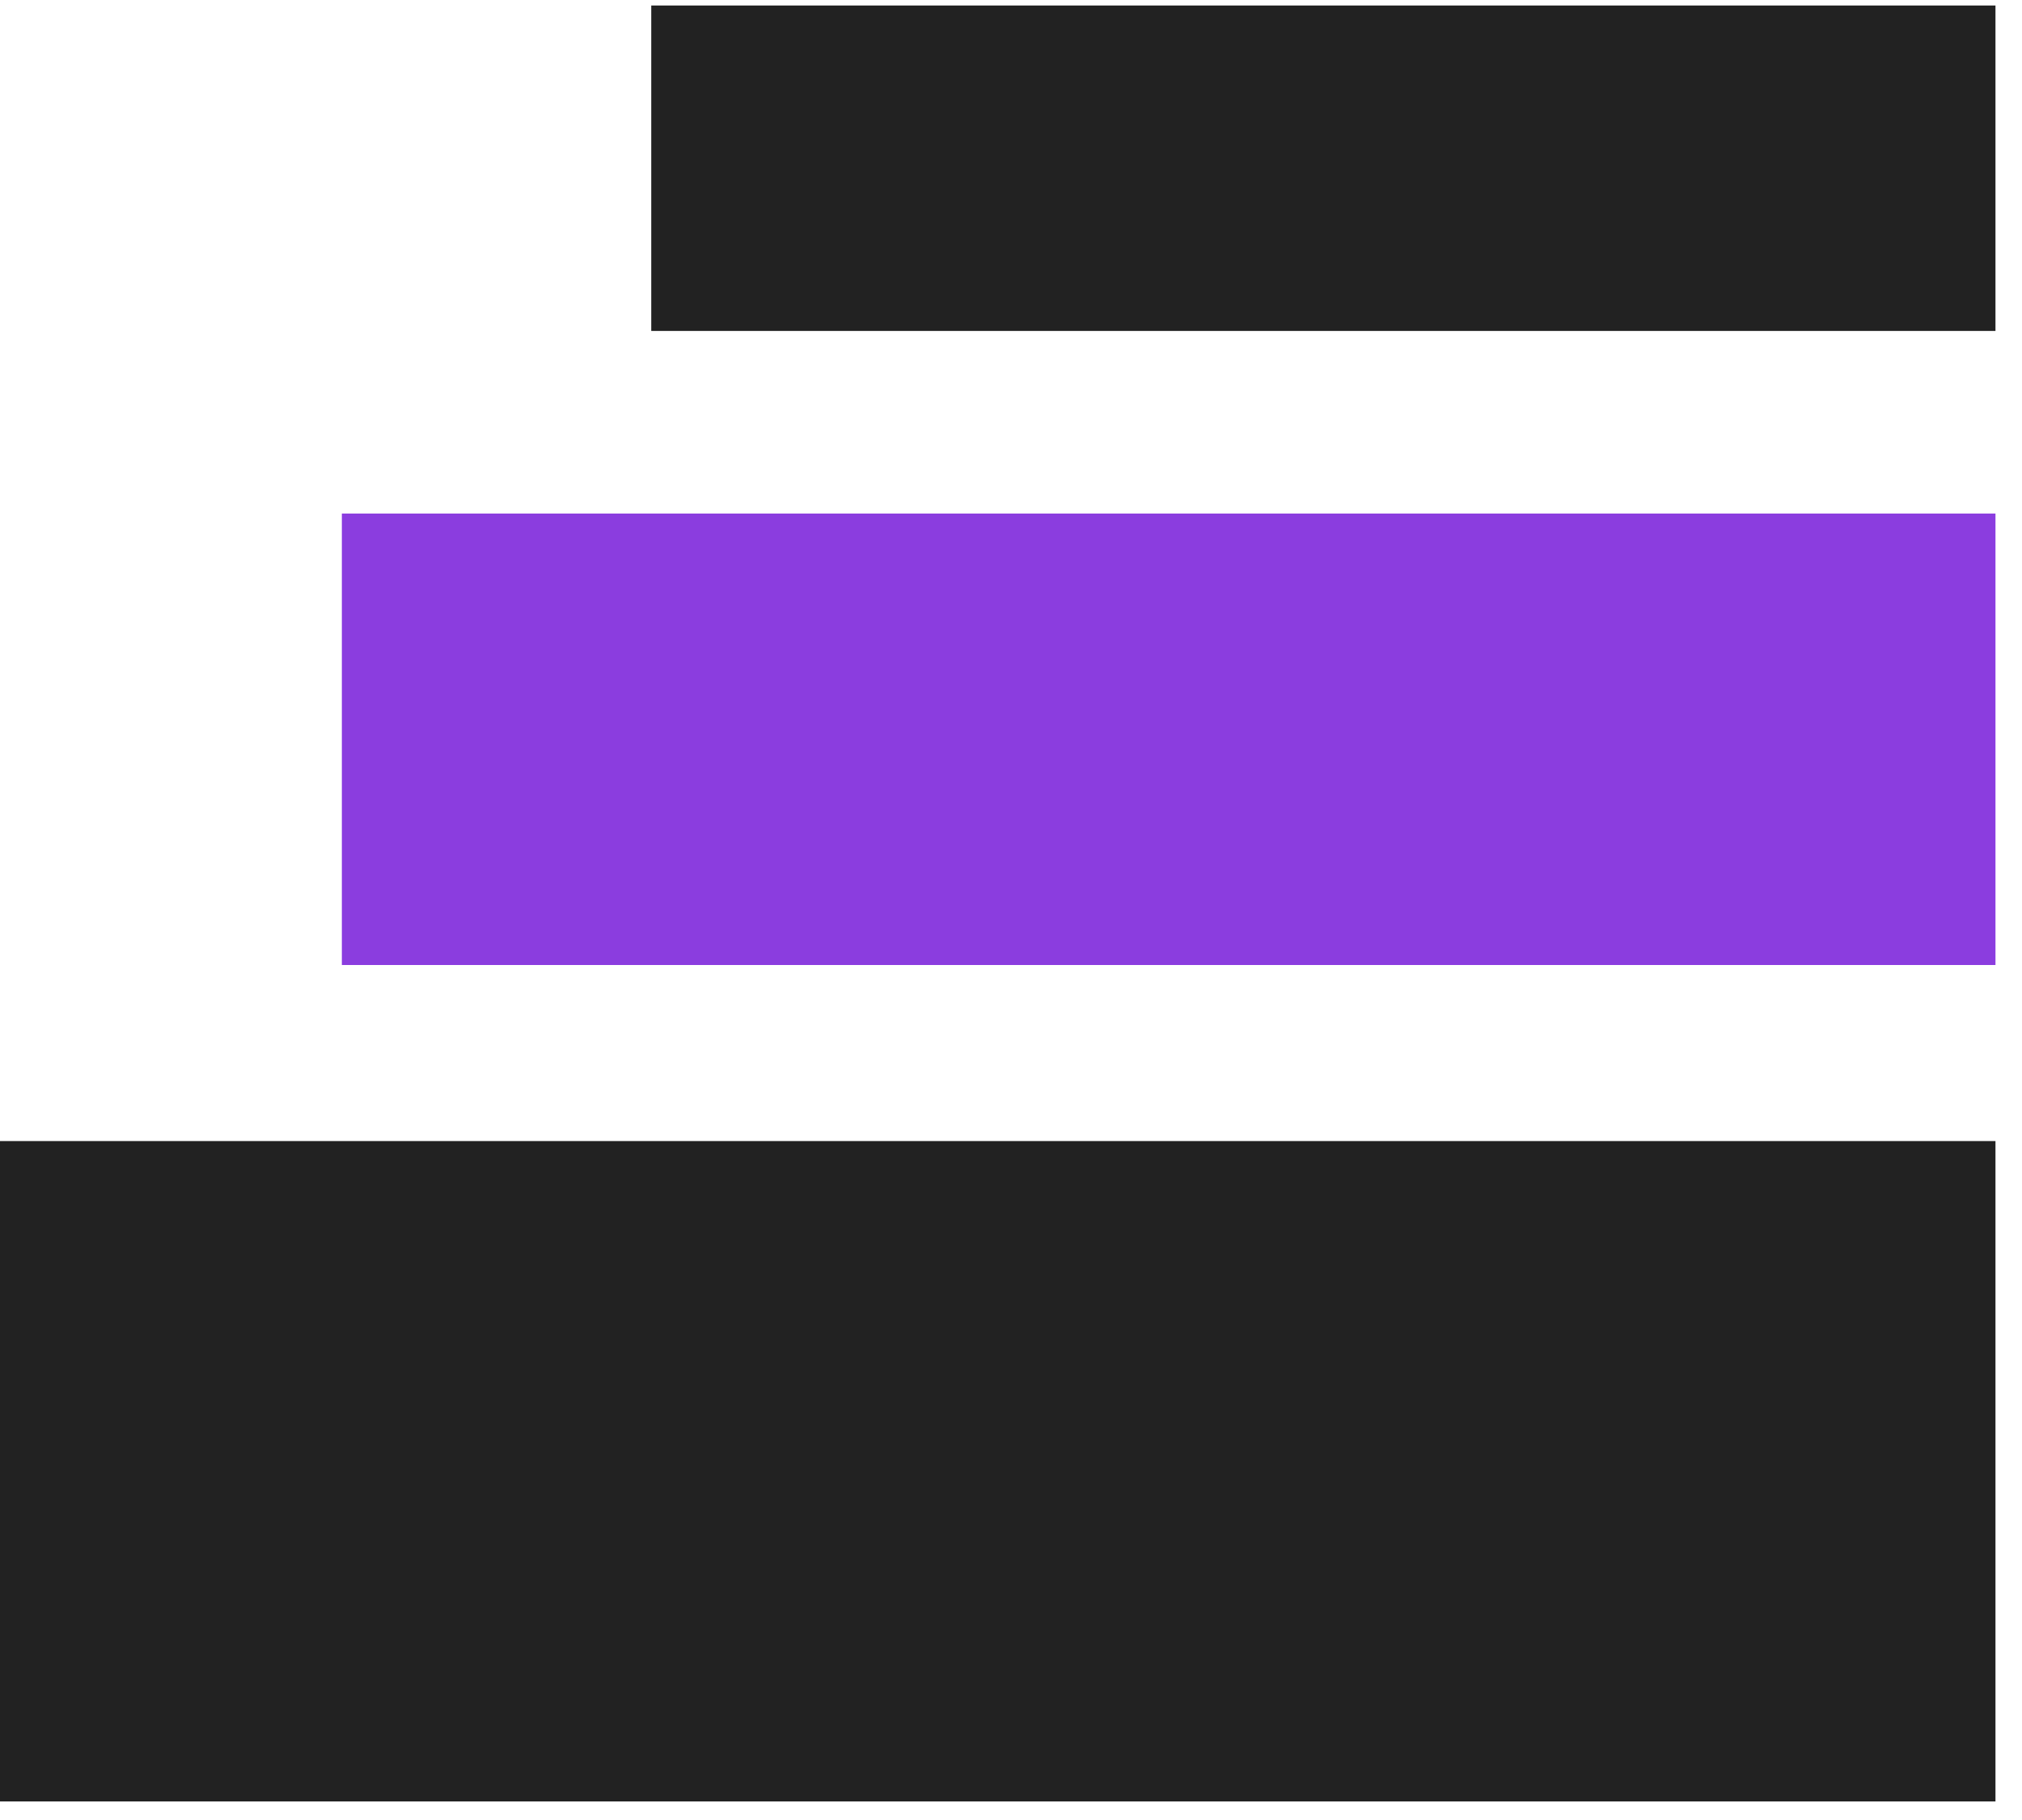
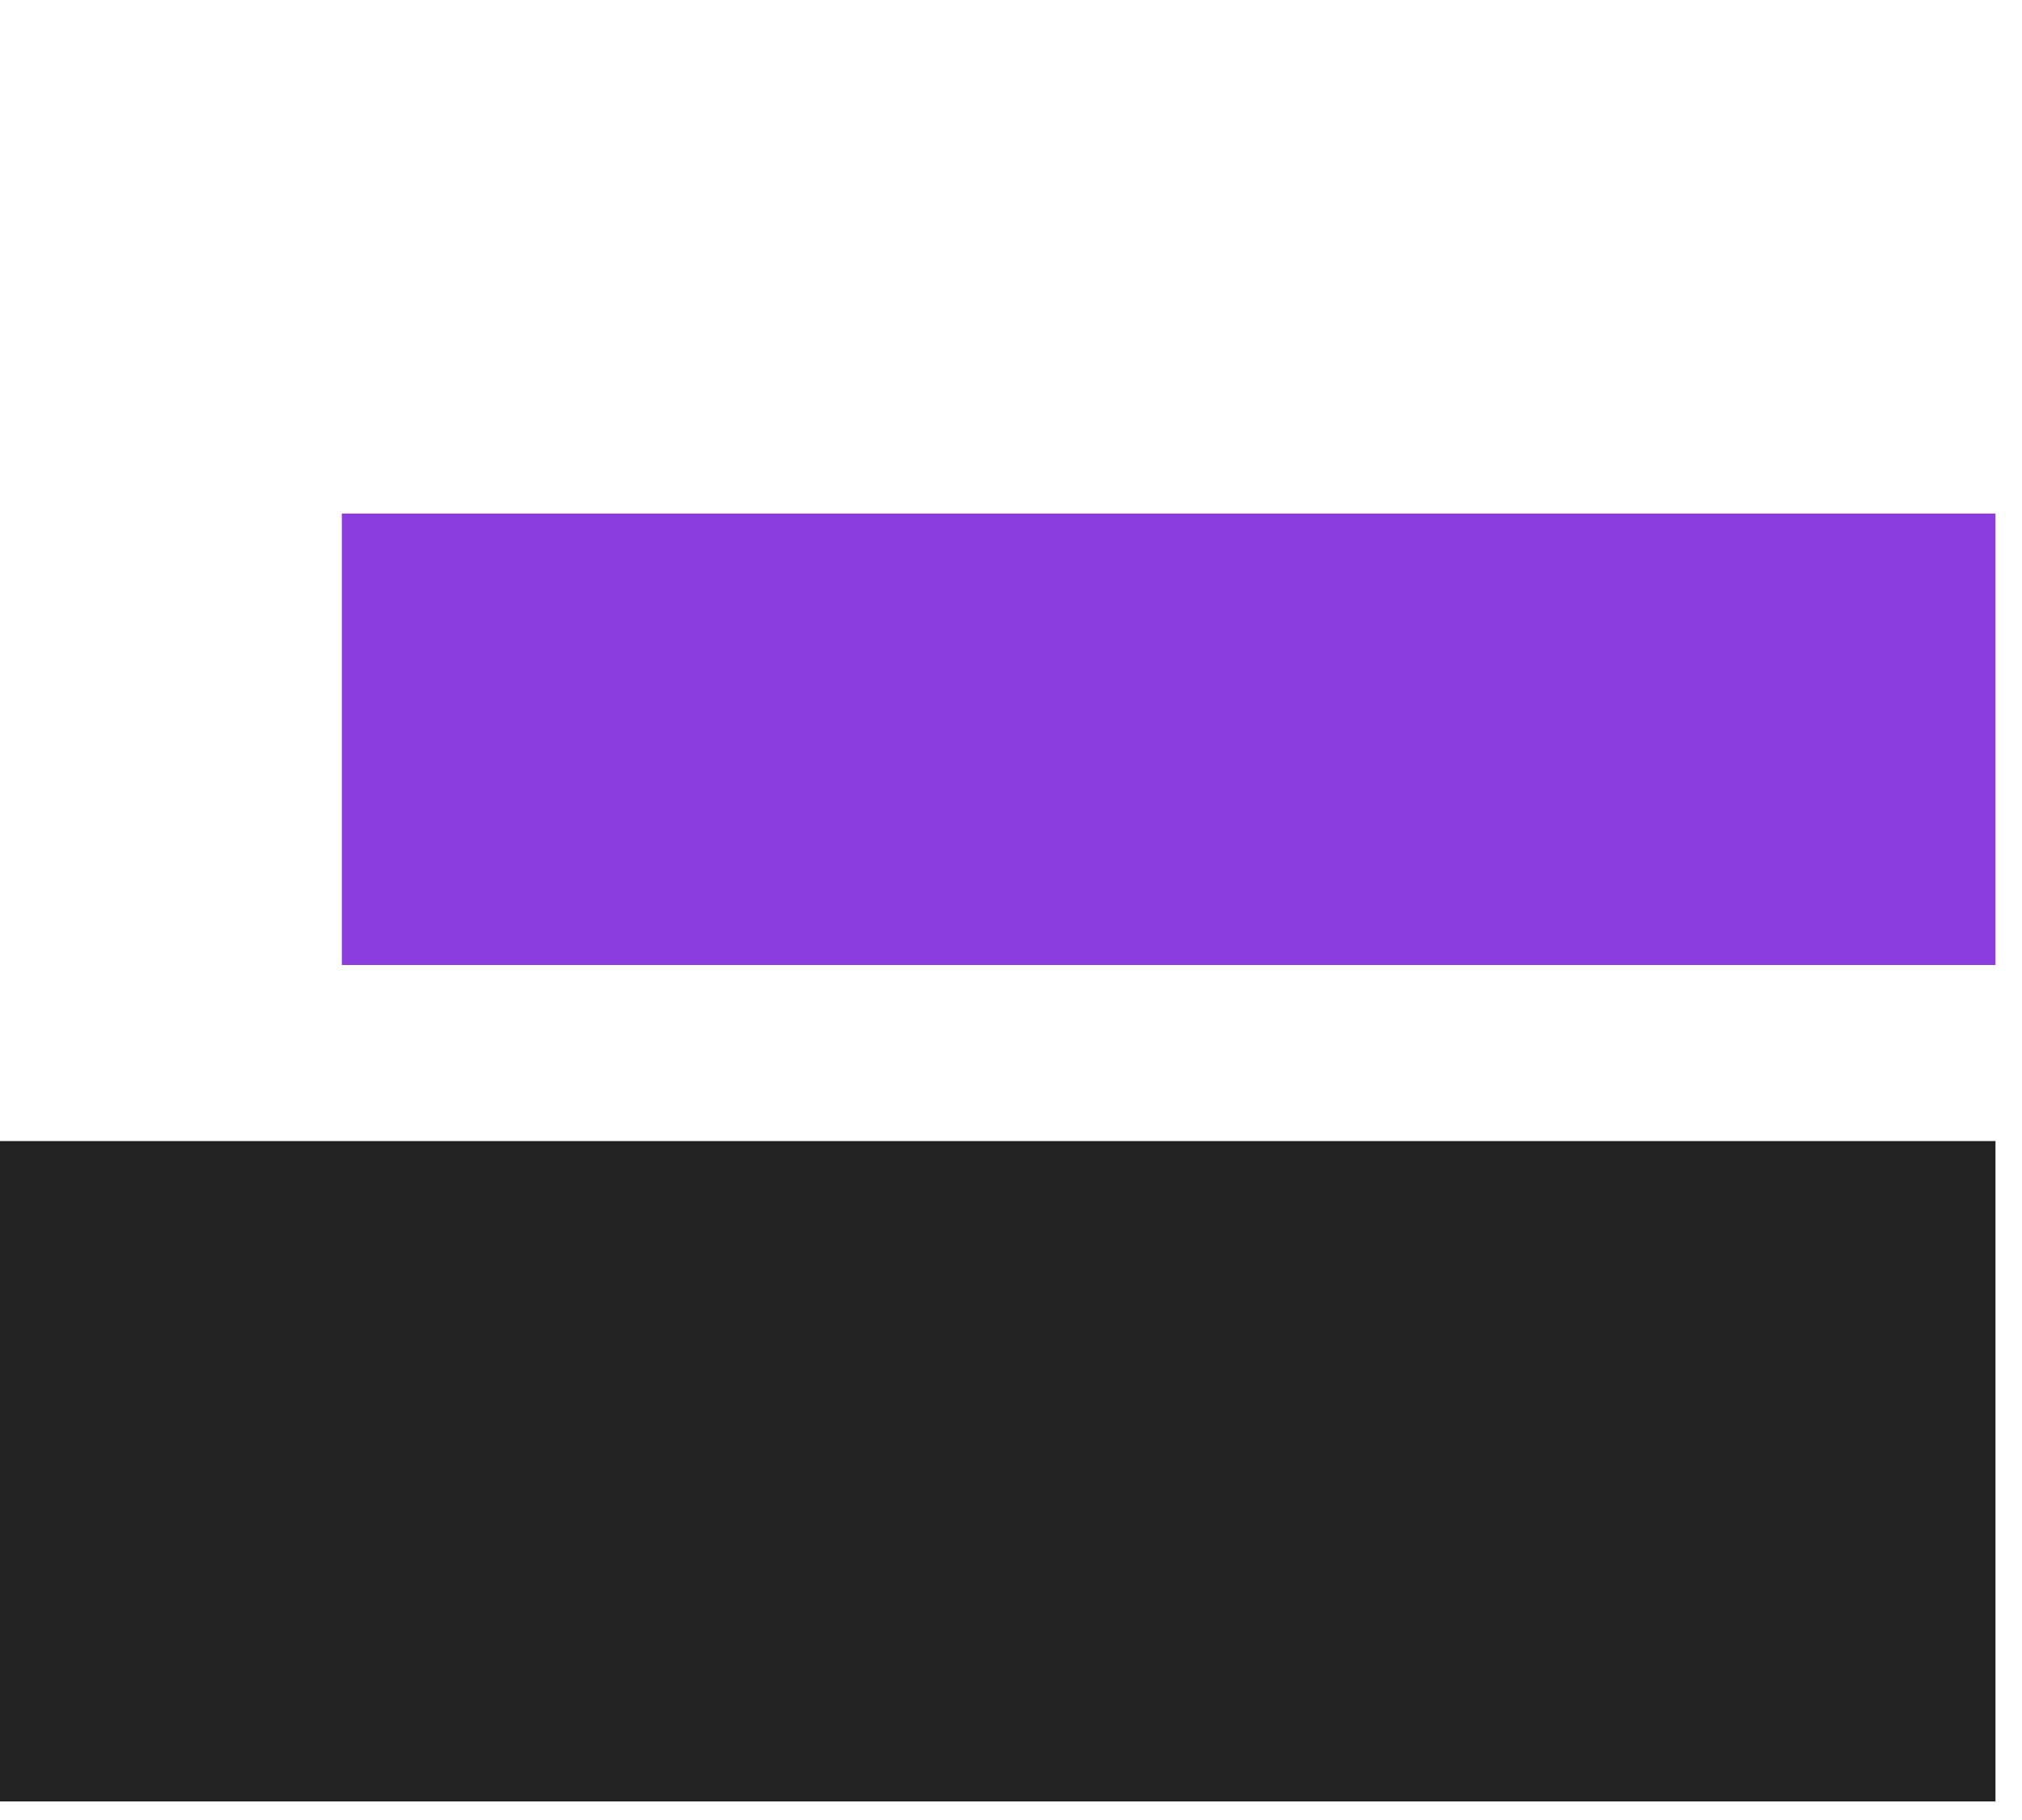
<svg xmlns="http://www.w3.org/2000/svg" width="50" zoomAndPan="magnify" viewBox="0 0 37.5 33.75" height="45" preserveAspectRatio="xMidYMid meet" version="1.0">
  <defs>
    <clipPath id="a352ac7fe7">
      <path d="M 0 21.16 L 37.008 21.16 L 37.008 33.406 L 0 33.406 Z M 0 21.16 " clip-rule="nonzero" />
    </clipPath>
    <clipPath id="ad6d98690b">
      <path d="M 6.34 9.523 L 37.008 9.523 L 37.008 17.895 L 6.34 17.895 Z M 6.34 9.523 " clip-rule="nonzero" />
    </clipPath>
    <clipPath id="31e4a15892">
      <path d="M 12.078 0.102 L 37.008 0.102 L 37.008 6.137 L 12.078 6.137 Z M 12.078 0.102 " clip-rule="nonzero" />
    </clipPath>
  </defs>
  <g clip-path="url(#a352ac7fe7)">
    <path fill="#222222" d="M 0 21.16 L 37.121 21.16 L 37.121 33.406 L 0 33.406 Z M 0 21.16 " fill-opacity="1" fill-rule="nonzero" />
  </g>
  <g clip-path="url(#ad6d98690b)">
-     <path fill="#8b3ddf" d="M 6.34 9.523 L 37.102 9.523 L 37.102 17.895 L 6.34 17.895 Z M 6.34 9.523 " fill-opacity="1" fill-rule="nonzero" />
+     <path fill="#8b3ddf" d="M 6.34 9.523 L 37.102 9.523 L 37.102 17.895 L 6.34 17.895 Z " fill-opacity="1" fill-rule="nonzero" />
  </g>
  <g clip-path="url(#31e4a15892)">
-     <path fill="#222222" d="M 12.078 0.102 L 37.121 0.102 L 37.121 6.137 L 12.078 6.137 Z M 12.078 0.102 " fill-opacity="1" fill-rule="nonzero" />
-   </g>
+     </g>
</svg>